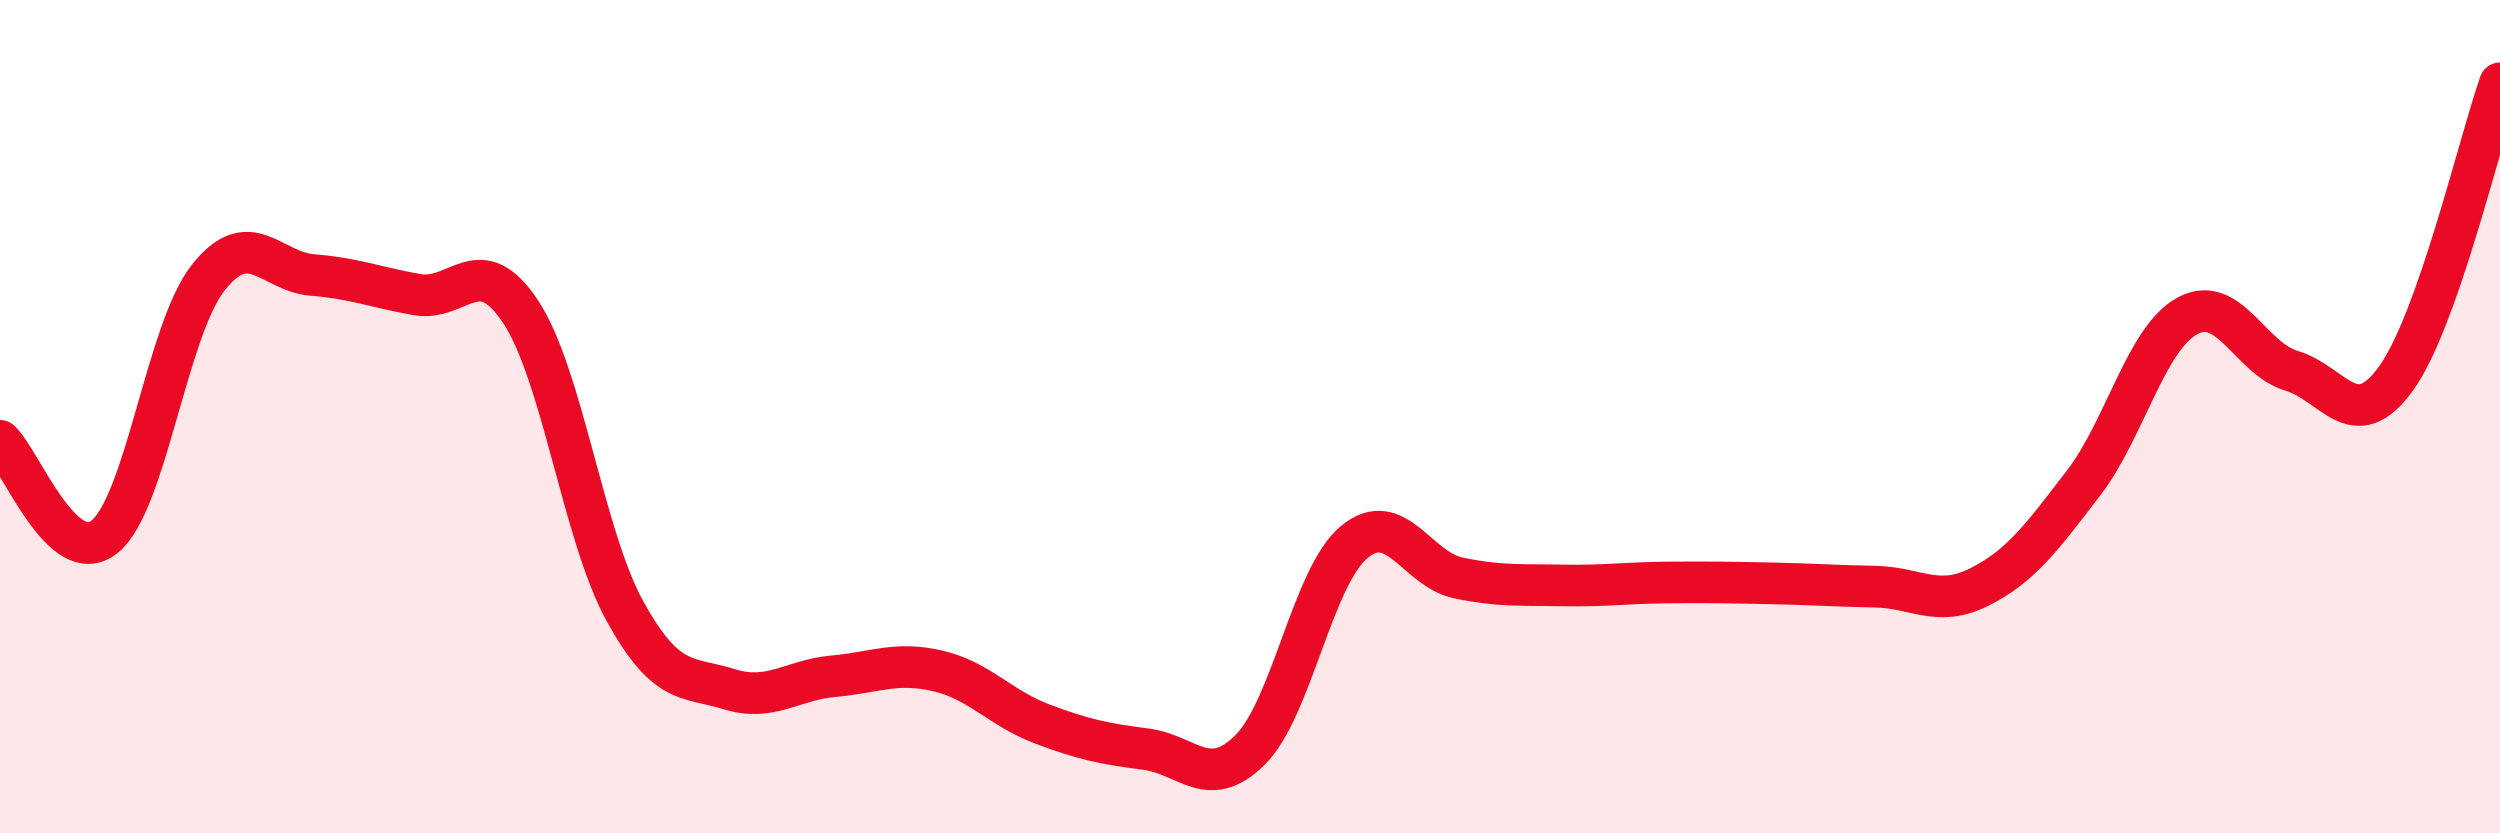
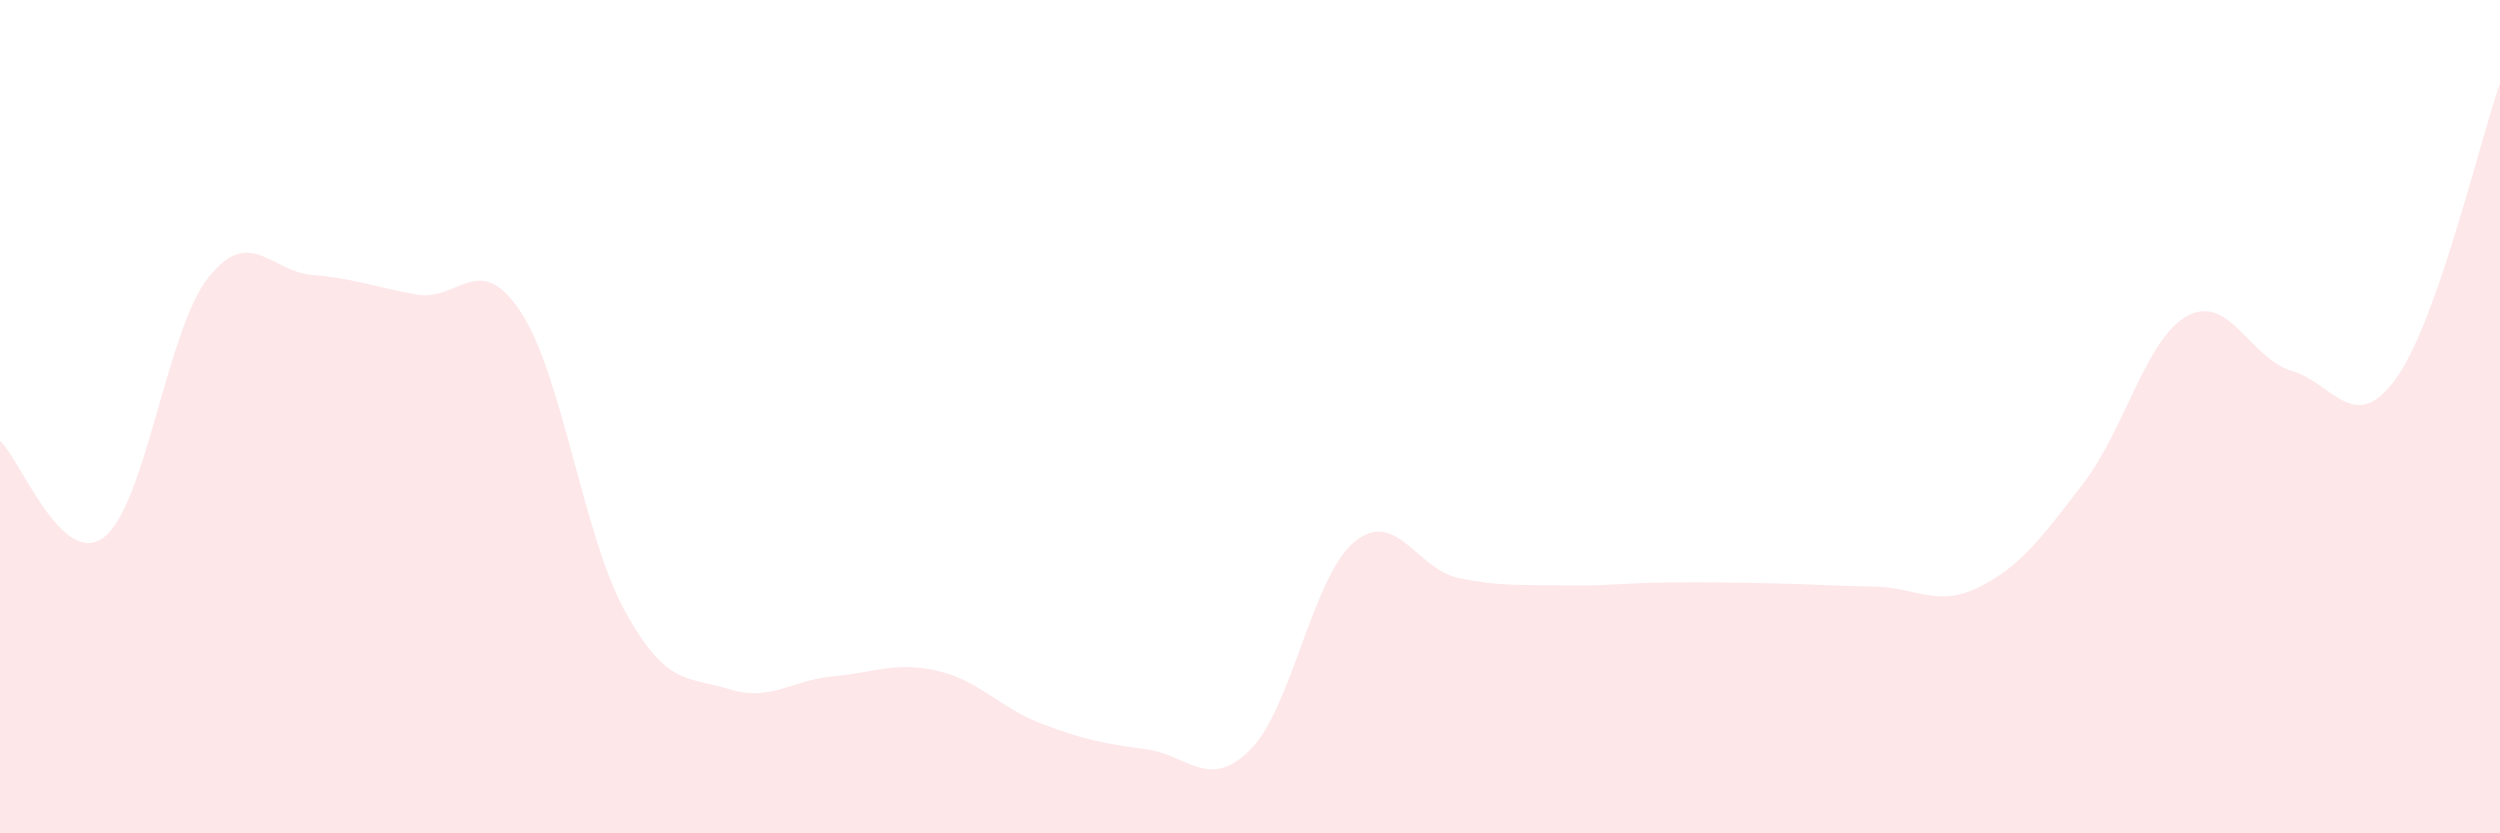
<svg xmlns="http://www.w3.org/2000/svg" width="60" height="20" viewBox="0 0 60 20">
  <path d="M 0,10.58 C 0.5,11.04 1.5,13.67 2.5,12.89 C 3.5,12.11 4,7.92 5,6.66 C 6,5.4 6.5,6.52 7.5,6.6 C 8.5,6.68 9,6.89 10,7.07 C 11,7.25 11.5,5.97 12.5,7.49 C 13.5,9.01 14,12.86 15,14.67 C 16,16.48 16.5,16.23 17.5,16.54 C 18.5,16.85 19,16.32 20,16.23 C 21,16.14 21.5,15.87 22.5,16.1 C 23.5,16.33 24,16.99 25,17.37 C 26,17.75 26.5,17.85 27.5,17.98 C 28.5,18.11 29,18.99 30,18 C 31,17.01 31.5,13.84 32.5,13.01 C 33.5,12.18 34,13.66 35,13.87 C 36,14.08 36.5,14.03 37.5,14.05 C 38.5,14.07 39,13.99 40,13.98 C 41,13.97 41.5,13.98 42.5,14 C 43.5,14.02 44,14.06 45,14.08 C 46,14.1 46.5,14.59 47.5,14.09 C 48.5,13.59 49,12.9 50,11.6 C 51,10.3 51.5,8.12 52.5,7.58 C 53.5,7.04 54,8.6 55,8.9 C 56,9.2 56.5,10.47 57.5,9.09 C 58.5,7.71 59.5,3.42 60,2L60 20L0 20Z" fill="#EB0A25" opacity="0.1" stroke-linecap="round" stroke-linejoin="round" />
-   <path d="M 0,10.58 C 0.5,11.04 1.5,13.67 2.5,12.89 C 3.5,12.11 4,7.92 5,6.66 C 6,5.4 6.5,6.52 7.5,6.6 C 8.5,6.68 9,6.89 10,7.07 C 11,7.25 11.5,5.97 12.5,7.49 C 13.5,9.01 14,12.86 15,14.67 C 16,16.48 16.5,16.23 17.5,16.54 C 18.5,16.85 19,16.32 20,16.23 C 21,16.14 21.5,15.87 22.5,16.1 C 23.5,16.33 24,16.99 25,17.37 C 26,17.75 26.5,17.85 27.5,17.98 C 28.5,18.11 29,18.99 30,18 C 31,17.01 31.5,13.84 32.5,13.01 C 33.5,12.18 34,13.66 35,13.87 C 36,14.08 36.5,14.03 37.5,14.05 C 38.5,14.07 39,13.99 40,13.98 C 41,13.97 41.5,13.98 42.5,14 C 43.5,14.02 44,14.06 45,14.08 C 46,14.1 46.5,14.59 47.5,14.09 C 48.5,13.59 49,12.9 50,11.6 C 51,10.3 51.5,8.12 52.5,7.58 C 53.5,7.04 54,8.6 55,8.9 C 56,9.2 56.5,10.47 57.5,9.09 C 58.5,7.71 59.5,3.42 60,2" stroke="#EB0A25" stroke-width="1" fill="none" stroke-linecap="round" stroke-linejoin="round" />
</svg>